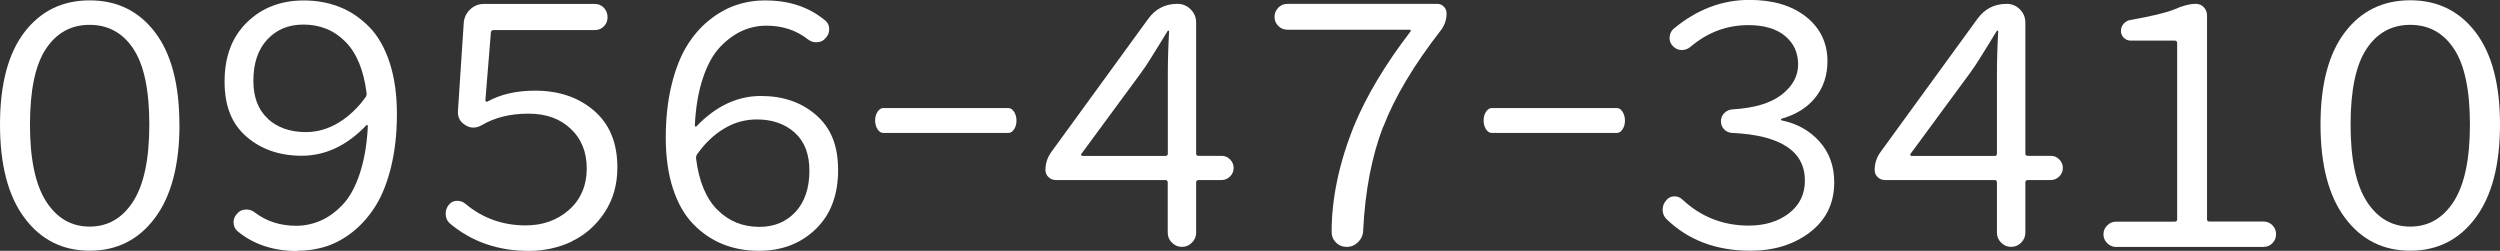
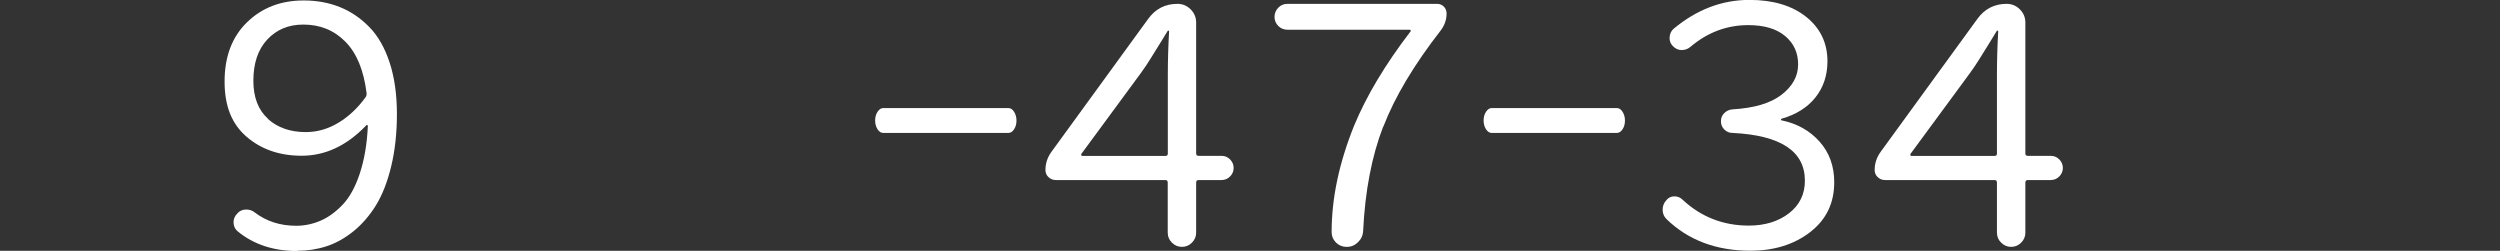
<svg xmlns="http://www.w3.org/2000/svg" id="uuid-8a28340d-7c65-417f-b0ee-50e3e62df8f9" data-name="レイヤー_2" viewBox="0 0 272.73 27.36">
  <rect x="0" y="0" width="272.73" height="27.36" fill="#333333" stroke="none" />
  <defs>
    <style>
      .uuid-31e150cf-5c5b-468c-b606-d2e1b2b35554 {
        fill: #fff;
      }
    </style>
  </defs>
  <g id="uuid-674c4b35-ab55-4e4c-bc3f-5cd172a14865" data-name="レイヤー_1">
    <g>
-       <path class="uuid-31e150cf-5c5b-468c-b606-d2e1b2b35554" d="M19.57,13.59c0-4.39-.89-7.75-2.66-10.07C15.14,1.2,12.77.04,9.79.04S4.43,1.2,2.66,3.52C.89,5.84,0,9.2,0,13.59s.89,7.81,2.68,10.19c1.78,2.38,4.15,3.57,7.11,3.57s5.33-1.19,7.11-3.57c1.78-2.38,2.68-5.78,2.68-10.19h0ZM3.27,13.59c0-3.76.58-6.51,1.74-8.26,1.16-1.75,2.75-2.62,4.77-2.62s3.61.87,4.77,2.62c1.16,1.75,1.74,4.5,1.74,8.26s-.59,6.55-1.76,8.38c-1.17,1.83-2.76,2.75-4.75,2.75s-3.58-.92-4.75-2.75c-1.17-1.83-1.76-4.62-1.76-8.38Z" />
      <path class="uuid-31e150cf-5c5b-468c-b606-d2e1b2b35554" d="M29.24,12.96c-1.07-.96-1.6-2.35-1.6-4.15,0-1.9.5-3.4,1.51-4.49,1.01-1.09,2.32-1.64,3.94-1.64,1.83,0,3.36.62,4.59,1.87,1.23,1.24,2,3.11,2.31,5.6.02.16-.01.32-.11.46-.85,1.17-1.83,2.1-2.96,2.78-1.13.68-2.31,1.02-3.56,1.02-1.69,0-3.07-.48-4.14-1.44ZM32.39,27.36c1.13,0,2.2-.16,3.22-.49,1.02-.33,2.01-.88,2.96-1.65.95-.77,1.77-1.73,2.46-2.85.69-1.13,1.24-2.54,1.65-4.24.41-1.7.62-3.6.62-5.69s-.26-3.98-.79-5.6c-.53-1.62-1.27-2.92-2.22-3.89-.95-.97-2.02-1.7-3.22-2.18s-2.51-.72-3.94-.72c-2.49,0-4.55.79-6.18,2.38-1.63,1.58-2.45,3.74-2.45,6.46s.8,4.64,2.39,6.02c1.6,1.38,3.6,2.08,6.02,2.08,2.58,0,4.93-1.1,7.04-3.31.02-.05.06-.06.11-.04.05.02.07.06.07.11-.09,1.97-.39,3.7-.88,5.18s-1.12,2.62-1.88,3.41c-.76.8-1.57,1.38-2.41,1.74s-1.73.55-2.64.55c-1.74,0-3.24-.48-4.51-1.44-.28-.23-.62-.35-1-.33-.39.01-.7.16-.93.44-.28.28-.42.62-.4,1s.16.7.44.93c1.74,1.43,3.9,2.15,6.48,2.15h0Z" />
-       <path class="uuid-31e150cf-5c5b-468c-b606-d2e1b2b35554" d="M62.37,26.33c1.44-.68,2.63-1.72,3.57-3.13.94-1.41,1.41-3.05,1.41-4.93,0-2.68-.85-4.74-2.55-6.2-1.7-1.46-3.84-2.18-6.43-2.18-2.04,0-3.78.4-5.21,1.2-.05.02-.09.02-.14-.02-.05-.04-.07-.08-.07-.12l.6-7.39c.02-.19.12-.28.28-.28h11.05c.4,0,.73-.13,1-.41.27-.27.4-.6.4-1s-.14-.74-.4-1.02c-.27-.28-.6-.42-1-.42h-12.08c-.59,0-1.09.2-1.51.6-.42.4-.66.89-.7,1.48l-.63,9.58c-.05.7.23,1.23.84,1.58.26.16.53.25.81.25.31,0,.61-.08.92-.25,1.43-.85,3.13-1.27,5.11-1.27s3.44.55,4.61,1.64c1.17,1.09,1.76,2.54,1.76,4.35s-.65,3.38-1.94,4.51-2.86,1.69-4.72,1.69c-2.51,0-4.71-.79-6.58-2.36-.28-.23-.6-.34-.97-.32-.36.02-.65.18-.86.46-.21.28-.32.59-.32.92,0,.45.15.81.46,1.09,2.39,2,5.26,2.99,8.59,2.99,1.69,0,3.26-.34,4.7-1.02Z" />
-       <path class="uuid-31e150cf-5c5b-468c-b606-d2e1b2b35554" d="M78.25,22.88c-1.23-1.24-2-3.1-2.31-5.56-.02-.19.01-.35.11-.49.85-1.2,1.82-2.13,2.94-2.8,1.11-.67,2.31-1,3.57-1,1.69,0,3.07.48,4.14,1.44,1.07.96,1.6,2.35,1.6,4.15,0,1.9-.51,3.4-1.51,4.49-1.01,1.09-2.32,1.64-3.94,1.64-1.83,0-3.36-.62-4.59-1.87ZM83.54.04c-1.13,0-2.2.17-3.22.51-1.02.34-2.01.89-2.96,1.66-.95.76-1.77,1.71-2.46,2.85-.69,1.14-1.24,2.56-1.65,4.26-.41,1.7-.62,3.6-.62,5.69s.26,3.97.79,5.58c.53,1.61,1.27,2.9,2.22,3.87.95.97,2.02,1.7,3.22,2.18s2.51.72,3.94.72c2.49,0,4.55-.79,6.18-2.36,1.63-1.57,2.45-3.72,2.45-6.44s-.8-4.61-2.39-6c-1.6-1.4-3.6-2.09-6.02-2.09-2.58,0-4.93,1.1-7.04,3.31-.02.02-.06.03-.11.02-.05-.01-.07-.04-.07-.09.09-1.99.39-3.73.88-5.19.49-1.47,1.12-2.6,1.88-3.4.76-.8,1.57-1.38,2.41-1.76.85-.38,1.72-.56,2.64-.56,1.74,0,3.24.49,4.51,1.48.28.23.62.35,1,.33.39-.01.7-.16.93-.44.28-.28.42-.62.41-1.02-.01-.4-.17-.72-.48-.95-1.74-1.43-3.88-2.15-6.44-2.15h0Z" />
      <path class="uuid-31e150cf-5c5b-468c-b606-d2e1b2b35554" d="M110.02,14.5c.23,0,.43-.13.61-.4.18-.27.26-.59.26-.95s-.09-.68-.26-.95-.38-.41-.61-.41h-13.68c-.23,0-.43.14-.61.41-.18.27-.26.59-.26.95s.09.68.26.95c.18.27.38.4.61.4h13.68Z" />
      <path class="uuid-31e150cf-5c5b-468c-b606-d2e1b2b35554" d="M124.54,7.85c.28-.38.57-.8.86-1.27.29-.47.64-1.03,1.04-1.67.4-.65.7-1.14.92-1.5.02-.05.06-.07.11-.07s.07.02.07.07c-.09,1.55-.14,3.15-.14,4.79v8.56c0,.16-.08.25-.25.25h-9.08s-.08-.02-.11-.07c-.02-.05-.02-.09,0-.14l6.58-8.94ZM130.77,17c-.19,0-.28-.08-.28-.25V2.46c0-.56-.2-1.04-.6-1.44s-.88-.6-1.44-.6c-1.34,0-2.41.55-3.2,1.65l-10.53,14.47c-.45.61-.67,1.28-.67,2.01,0,.31.11.56.33.77.22.21.49.32.79.32h11.97c.16,0,.25.09.25.28v5.46c0,.42.15.79.46,1.09.3.31.67.46,1.09.46s.79-.15,1.09-.46c.31-.3.46-.67.46-1.09v-5.46c0-.19.09-.28.28-.28h2.5c.35,0,.66-.13.92-.39s.39-.57.39-.93-.13-.67-.39-.93c-.26-.26-.56-.39-.92-.39h-2.5Z" />
      <path class="uuid-31e150cf-5c5b-468c-b606-d2e1b2b35554" d="M150.91,13.82c1.24-3.23,3.33-6.73,6.27-10.51.42-.56.63-1.17.63-1.83,0-.31-.1-.56-.3-.76-.2-.2-.44-.3-.72-.3h-16.34c-.4,0-.73.14-1,.42-.27.28-.41.62-.41,1s.14.72.41.99c.27.27.6.41,1,.41h13.31c.07,0,.12.02.14.07s.01.09-.04.14c-2.75,3.59-4.79,7.01-6.13,10.24-1.64,4.06-2.46,7.93-2.46,11.62,0,.42.14.79.42,1.09.33.35.74.53,1.23.53s.88-.17,1.23-.51.54-.76.56-1.25c.21-4.34.94-8.13,2.18-11.35Z" />
      <path class="uuid-31e150cf-5c5b-468c-b606-d2e1b2b35554" d="M176.4,14.5c.23,0,.43-.13.61-.4.18-.27.26-.59.26-.95s-.09-.68-.26-.95-.38-.41-.61-.41h-13.68c-.23,0-.43.14-.61.41-.18.27-.26.59-.26.95s.09.68.26.95c.18.27.38.4.61.4h13.68Z" />
      <path class="uuid-31e150cf-5c5b-468c-b606-d2e1b2b35554" d="M197.46,25.33c1.76-1.35,2.64-3.16,2.64-5.44,0-1.76-.53-3.24-1.6-4.44-1.07-1.2-2.45-1.97-4.14-2.32-.05,0-.07-.02-.07-.07s.02-.08.07-.11c1.57-.45,2.8-1.21,3.68-2.31s1.32-2.41,1.32-3.96c0-1.99-.78-3.61-2.32-4.84-1.55-1.23-3.61-1.85-6.2-1.85-2.98,0-5.73,1.05-8.24,3.13-.28.23-.43.55-.46.93s.09.71.35.97c.26.28.57.43.93.44.36.01.69-.1.97-.33,1.88-1.6,3.99-2.39,6.34-2.39,1.71,0,3.05.39,4,1.18.95.79,1.43,1.82,1.43,3.1s-.6,2.38-1.8,3.31c-1.2.93-2.98,1.46-5.35,1.6-.35.02-.65.16-.9.4s-.37.55-.37.9.12.65.37.9c.25.25.55.37.9.37,5.26.26,7.89,2,7.89,5.21,0,1.48-.58,2.66-1.74,3.56-1.16.89-2.62,1.34-4.38,1.34-2.79,0-5.2-.94-7.22-2.82-.26-.26-.57-.38-.93-.37s-.65.16-.86.44c-.26.28-.39.62-.39,1.02s.14.74.42,1.02c2.37,2.3,5.42,3.45,9.15,3.45,2.58,0,4.75-.67,6.51-2.02Z" />
      <path class="uuid-31e150cf-5c5b-468c-b606-d2e1b2b35554" d="M214.99,7.85c.28-.38.57-.8.86-1.27.29-.47.64-1.03,1.04-1.67.4-.65.7-1.14.92-1.5.02-.05.06-.07.11-.07s.07.02.07.07c-.09,1.55-.14,3.15-.14,4.79v8.56c0,.16-.08.25-.25.25h-9.08s-.08-.02-.11-.07c-.02-.05-.02-.09,0-.14l6.58-8.94ZM221.23,17c-.19,0-.28-.08-.28-.25V2.46c0-.56-.2-1.04-.6-1.44-.4-.4-.88-.6-1.44-.6-1.34,0-2.41.55-3.2,1.65l-10.53,14.47c-.45.61-.67,1.28-.67,2.01,0,.31.11.56.33.77s.49.32.79.32h11.97c.16,0,.25.09.25.28v5.46c0,.42.15.79.46,1.09.31.31.67.46,1.09.46s.79-.15,1.09-.46c.31-.3.46-.67.46-1.09v-5.46c0-.19.09-.28.28-.28h2.5c.35,0,.66-.13.92-.39.26-.26.39-.57.39-.93s-.13-.67-.39-.93c-.26-.26-.56-.39-.92-.39h-2.5Z" />
-       <path class="uuid-31e150cf-5c5b-468c-b606-d2e1b2b35554" d="M246.96,26.93c.38,0,.69-.13.95-.41.26-.27.39-.59.39-.97s-.13-.7-.39-.97-.58-.41-.95-.41h-5.91c-.19,0-.28-.08-.28-.25V1.69c0-.35-.12-.65-.35-.9-.23-.25-.53-.37-.88-.37-.66,0-1.43.2-2.32.6-.94.38-2.55.76-4.82,1.16-.28.05-.52.18-.72.4-.2.22-.3.49-.3.79s.11.56.32.76.46.3.74.3h4.82c.16,0,.25.09.25.28v19.22c0,.16-.08.25-.25.25h-6.41c-.38,0-.7.14-.97.41-.27.27-.41.59-.41.97s.14.7.41.97c.27.27.59.41.97.41h16.12Z" />
-       <path class="uuid-31e150cf-5c5b-468c-b606-d2e1b2b35554" d="M272.73,13.59c0-4.39-.89-7.75-2.66-10.07-1.77-2.32-4.15-3.49-7.13-3.49s-5.36,1.16-7.13,3.49c-1.77,2.32-2.66,5.68-2.66,10.07s.89,7.81,2.68,10.19c1.78,2.38,4.15,3.57,7.11,3.57s5.33-1.19,7.11-3.57c1.78-2.38,2.68-5.78,2.68-10.19h0ZM256.43,13.59c0-3.76.58-6.51,1.74-8.26,1.16-1.75,2.75-2.62,4.77-2.62s3.61.87,4.77,2.62c1.16,1.75,1.74,4.5,1.74,8.26s-.59,6.55-1.76,8.38c-1.17,1.83-2.76,2.75-4.75,2.75s-3.58-.92-4.75-2.75c-1.17-1.83-1.76-4.62-1.76-8.38Z" />
    </g>
  </g>
</svg>